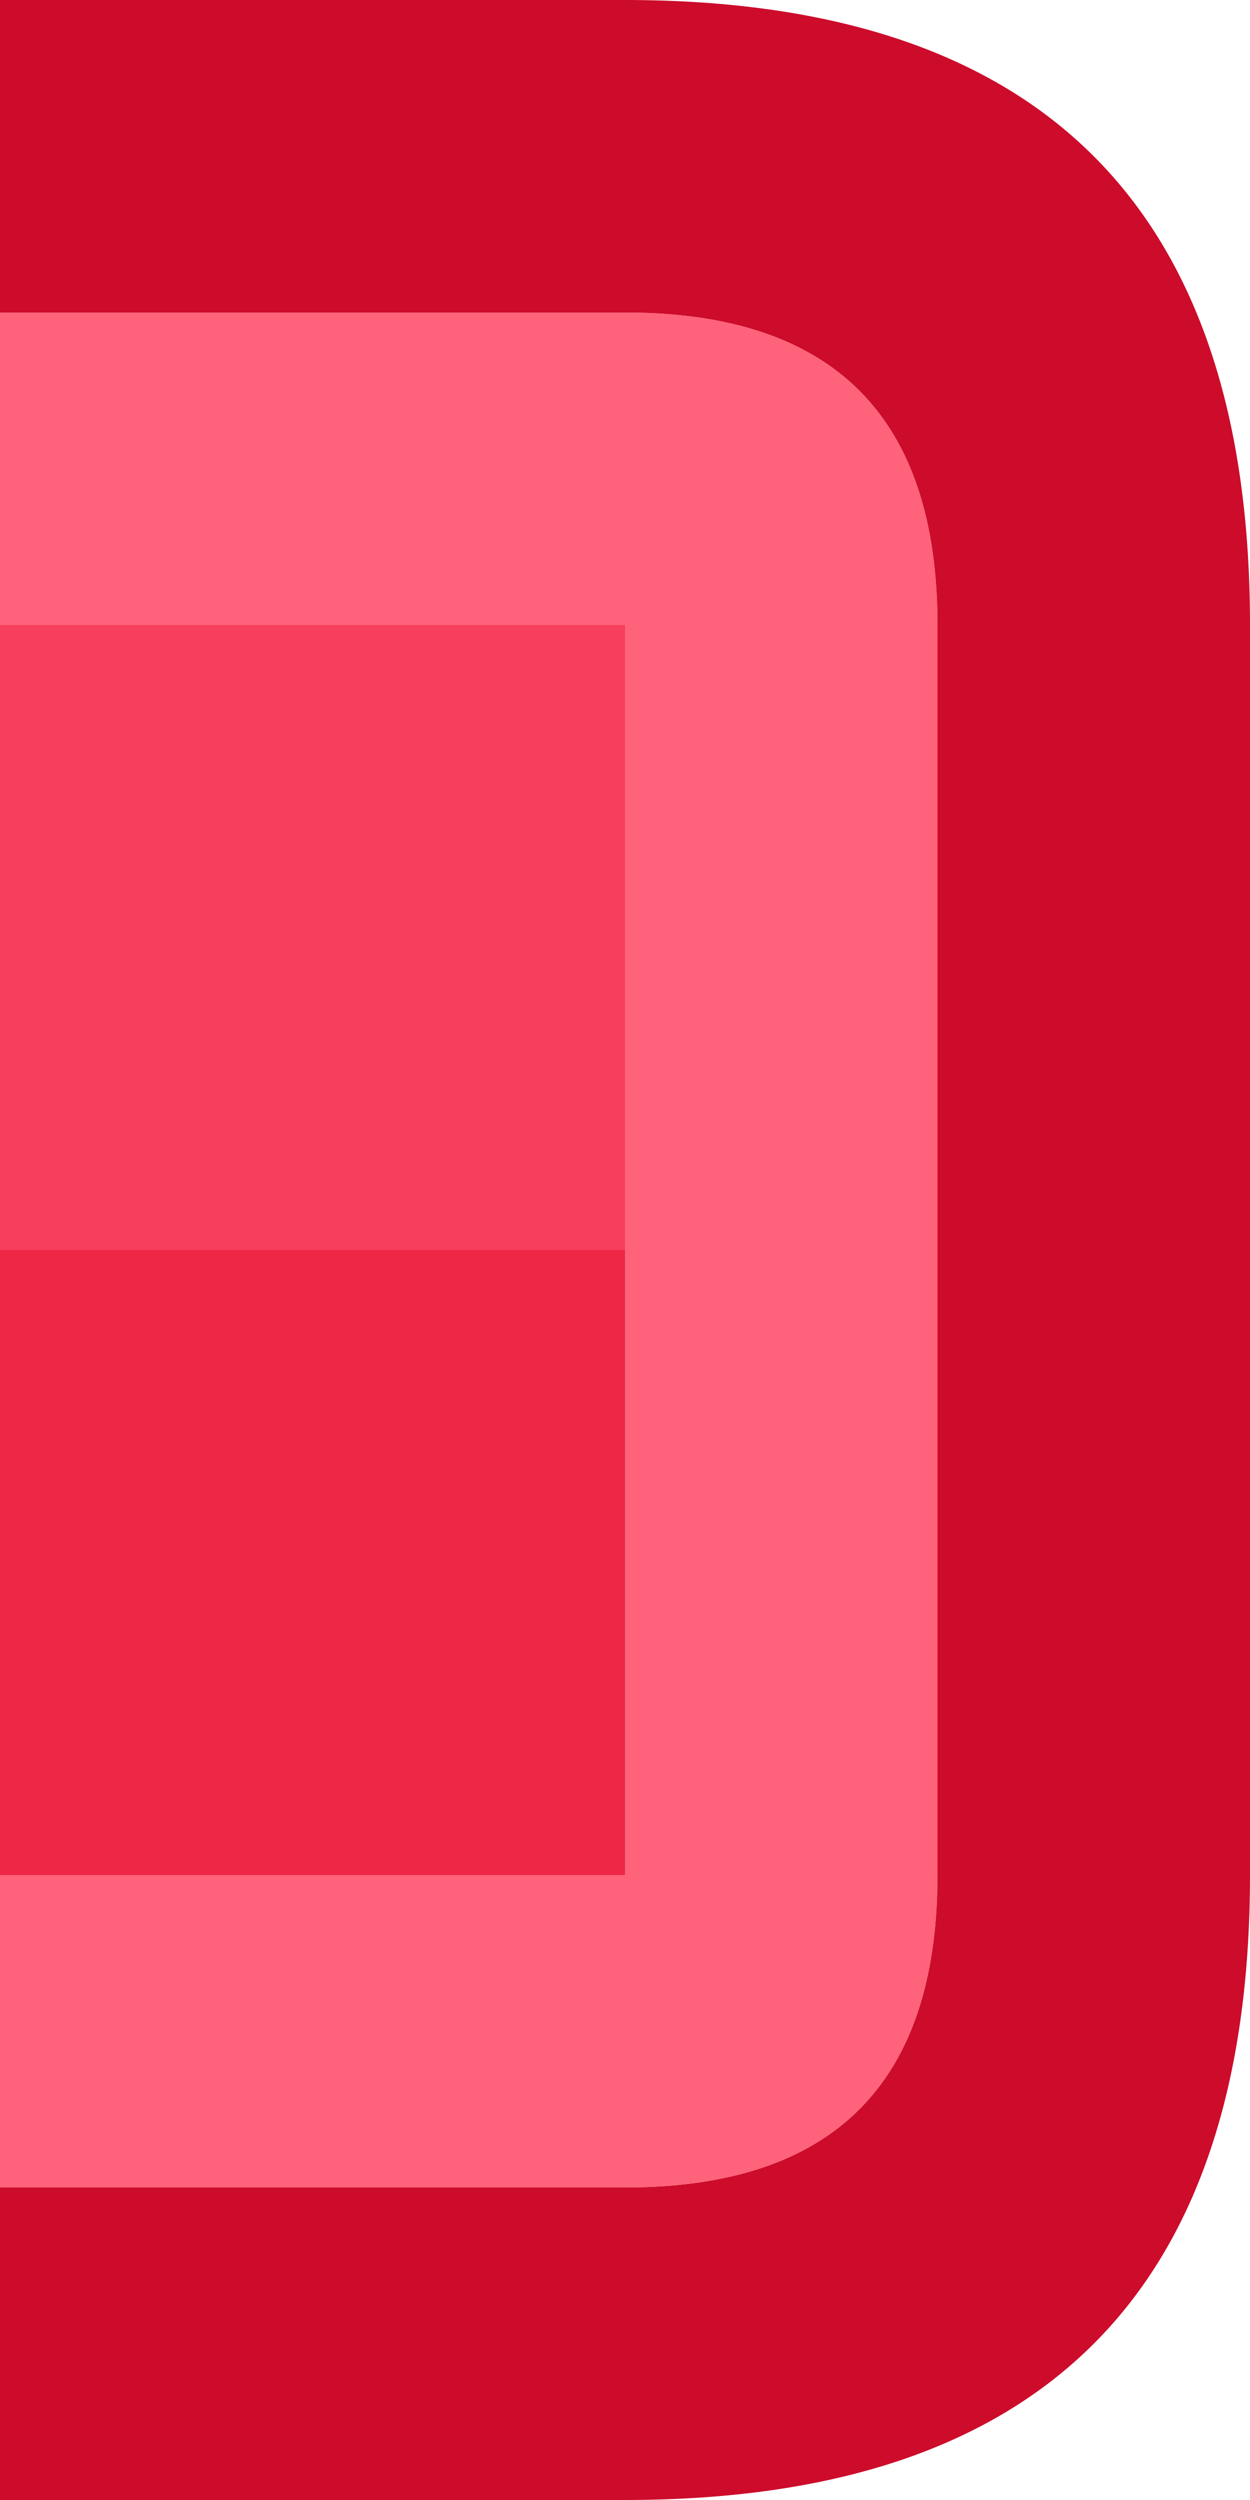
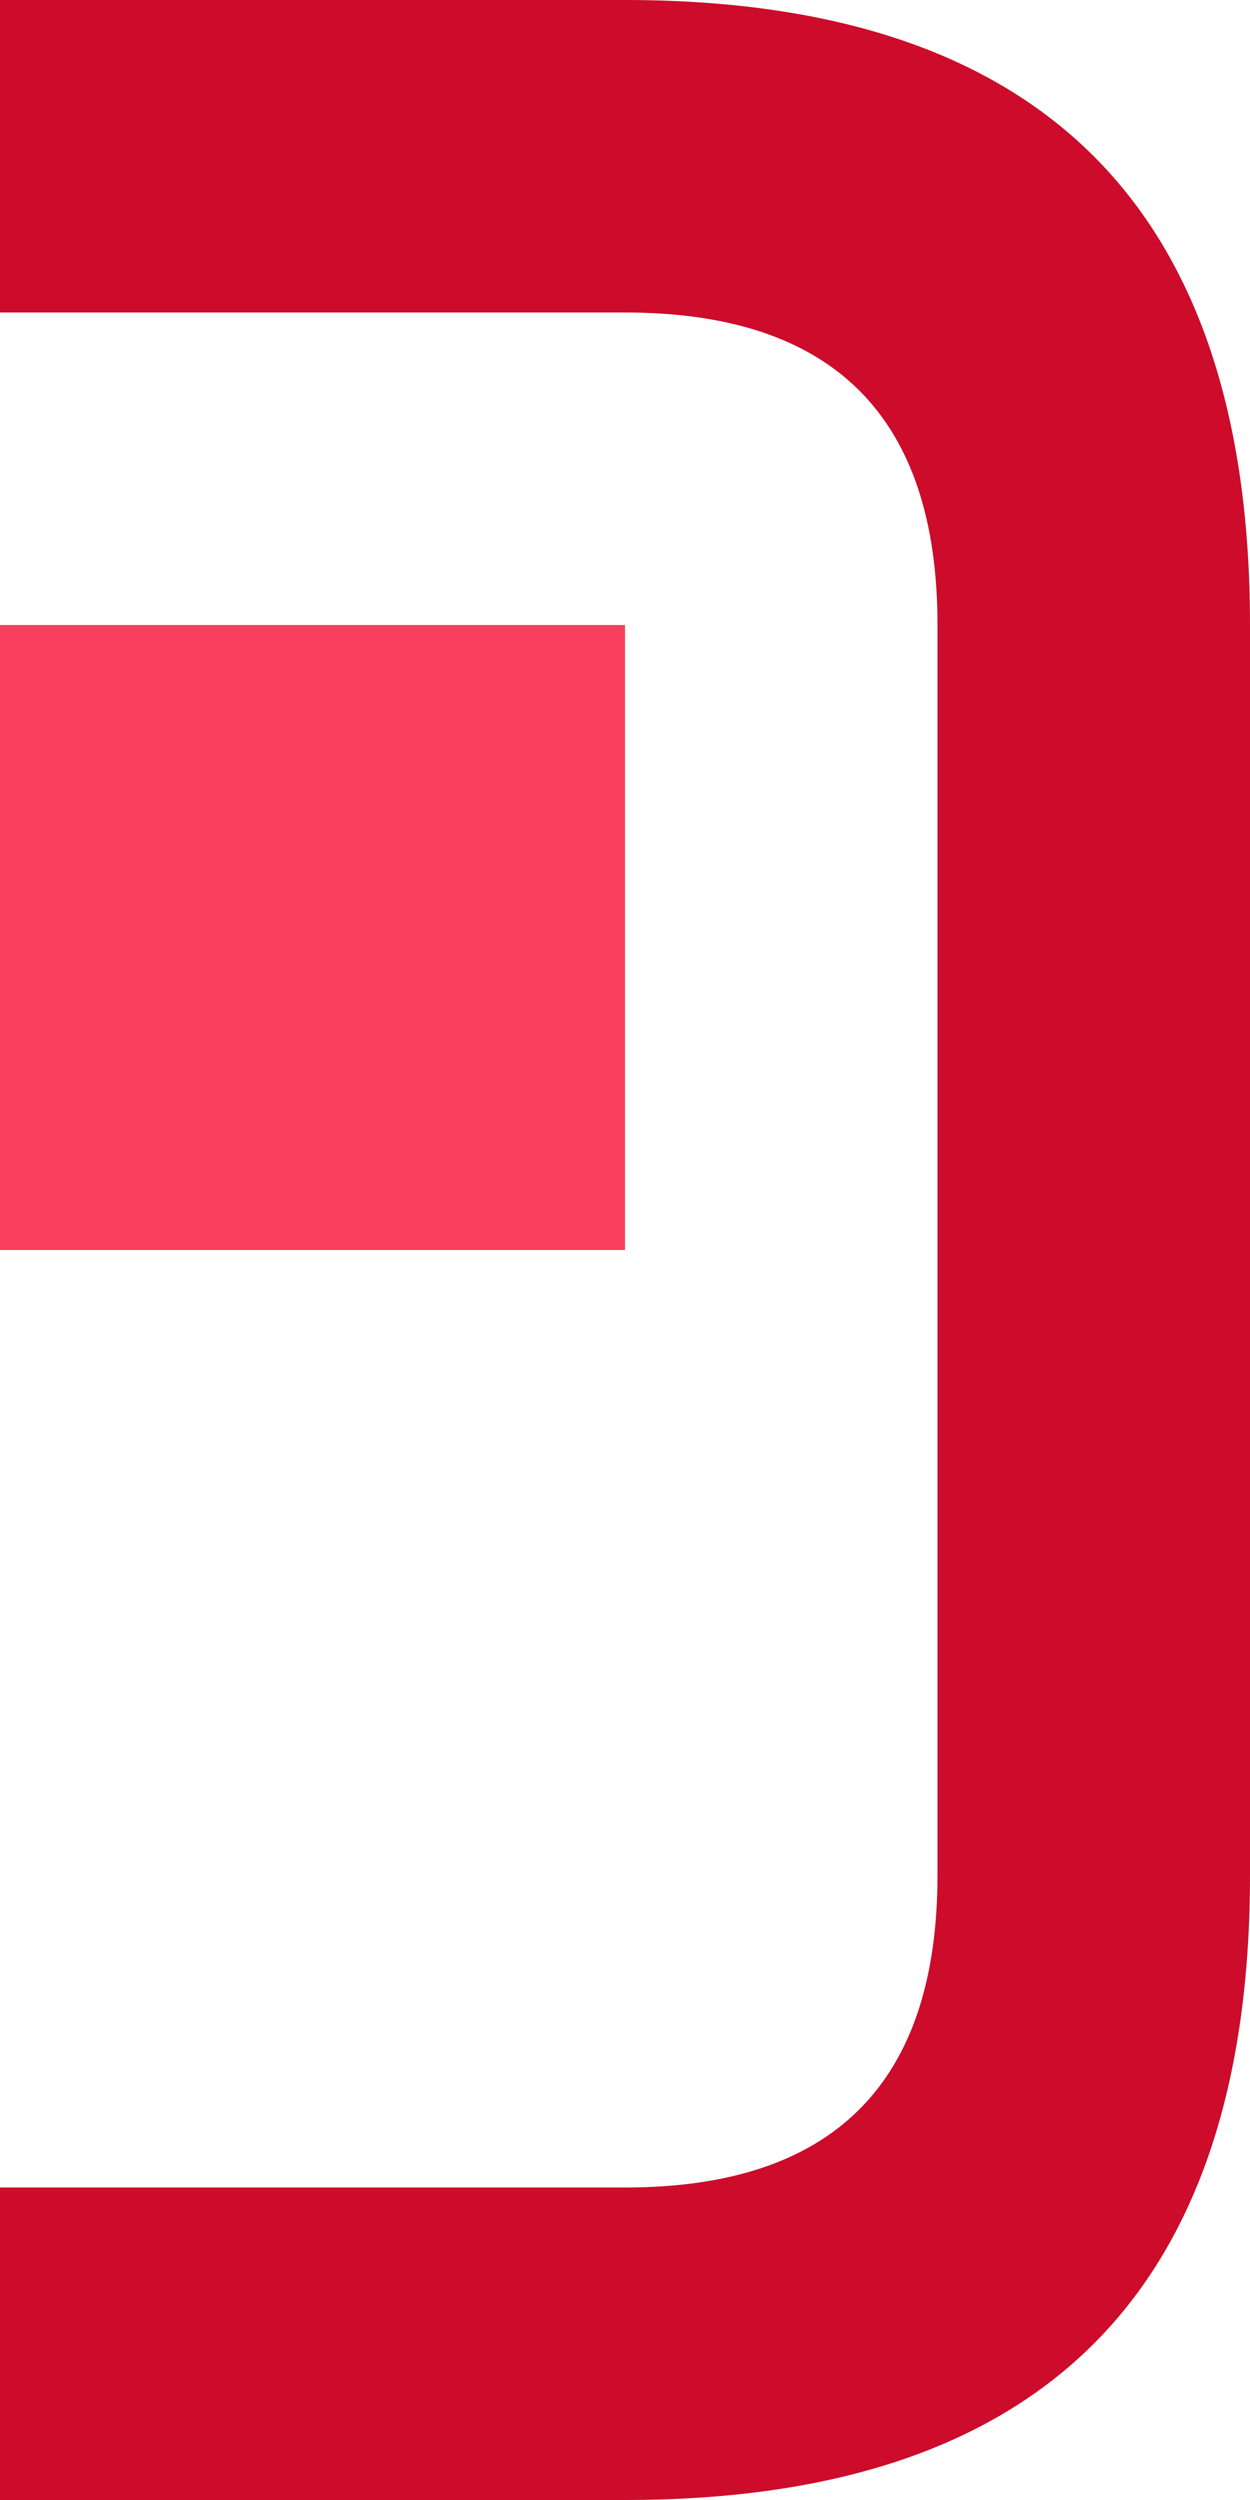
<svg xmlns="http://www.w3.org/2000/svg" width="8" height="16">
  <defs />
  <g>
-     <path stroke="none" fill="#FF627B" d="M0 2 L4 2 Q6 2 6 4 L6 12 Q6 14 4 14 L0 14 0 12 4 12 4 8 4 4 0 4 0 2" />
-     <path stroke="none" fill="#CD0B2A" d="M0 2 L0 0 4 0 Q8 0 8 4 L8 12 Q8 16 4 16 L0 16 0 14 4 14 Q6 14 6 12 L6 4 Q6 2 4 2 L0 2" />
-     <path stroke="none" fill="#EE2747" d="M0 12 L0 8 4 8 4 12 0 12" />
+     <path stroke="none" fill="#CD0B2A" d="M0 2 L0 0 4 0 Q8 0 8 4 L8 12 Q8 16 4 16 L0 16 0 14 4 14 Q6 14 6 12 L6 4 Q6 2 4 2 " />
    <path stroke="none" fill="#F73F5D" d="M0 8 L0 4 4 4 4 8 0 8" />
  </g>
</svg>